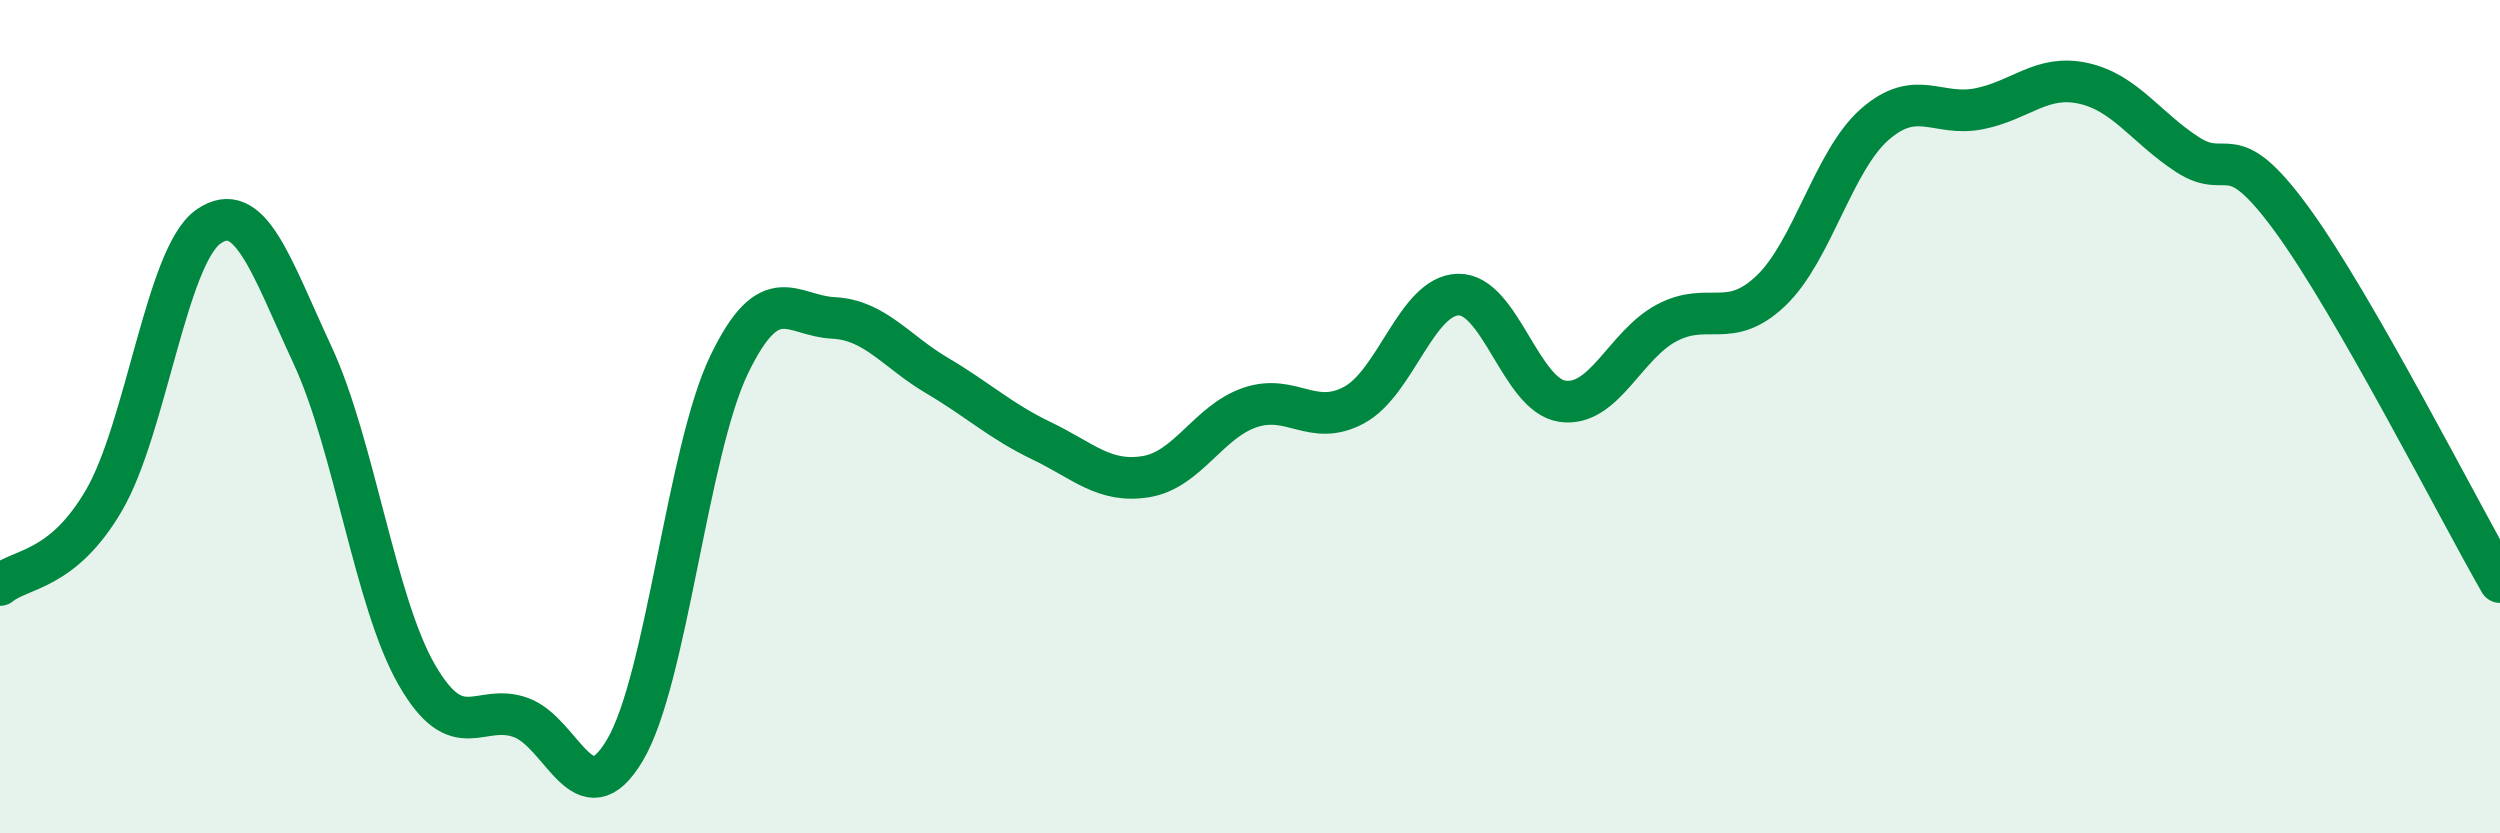
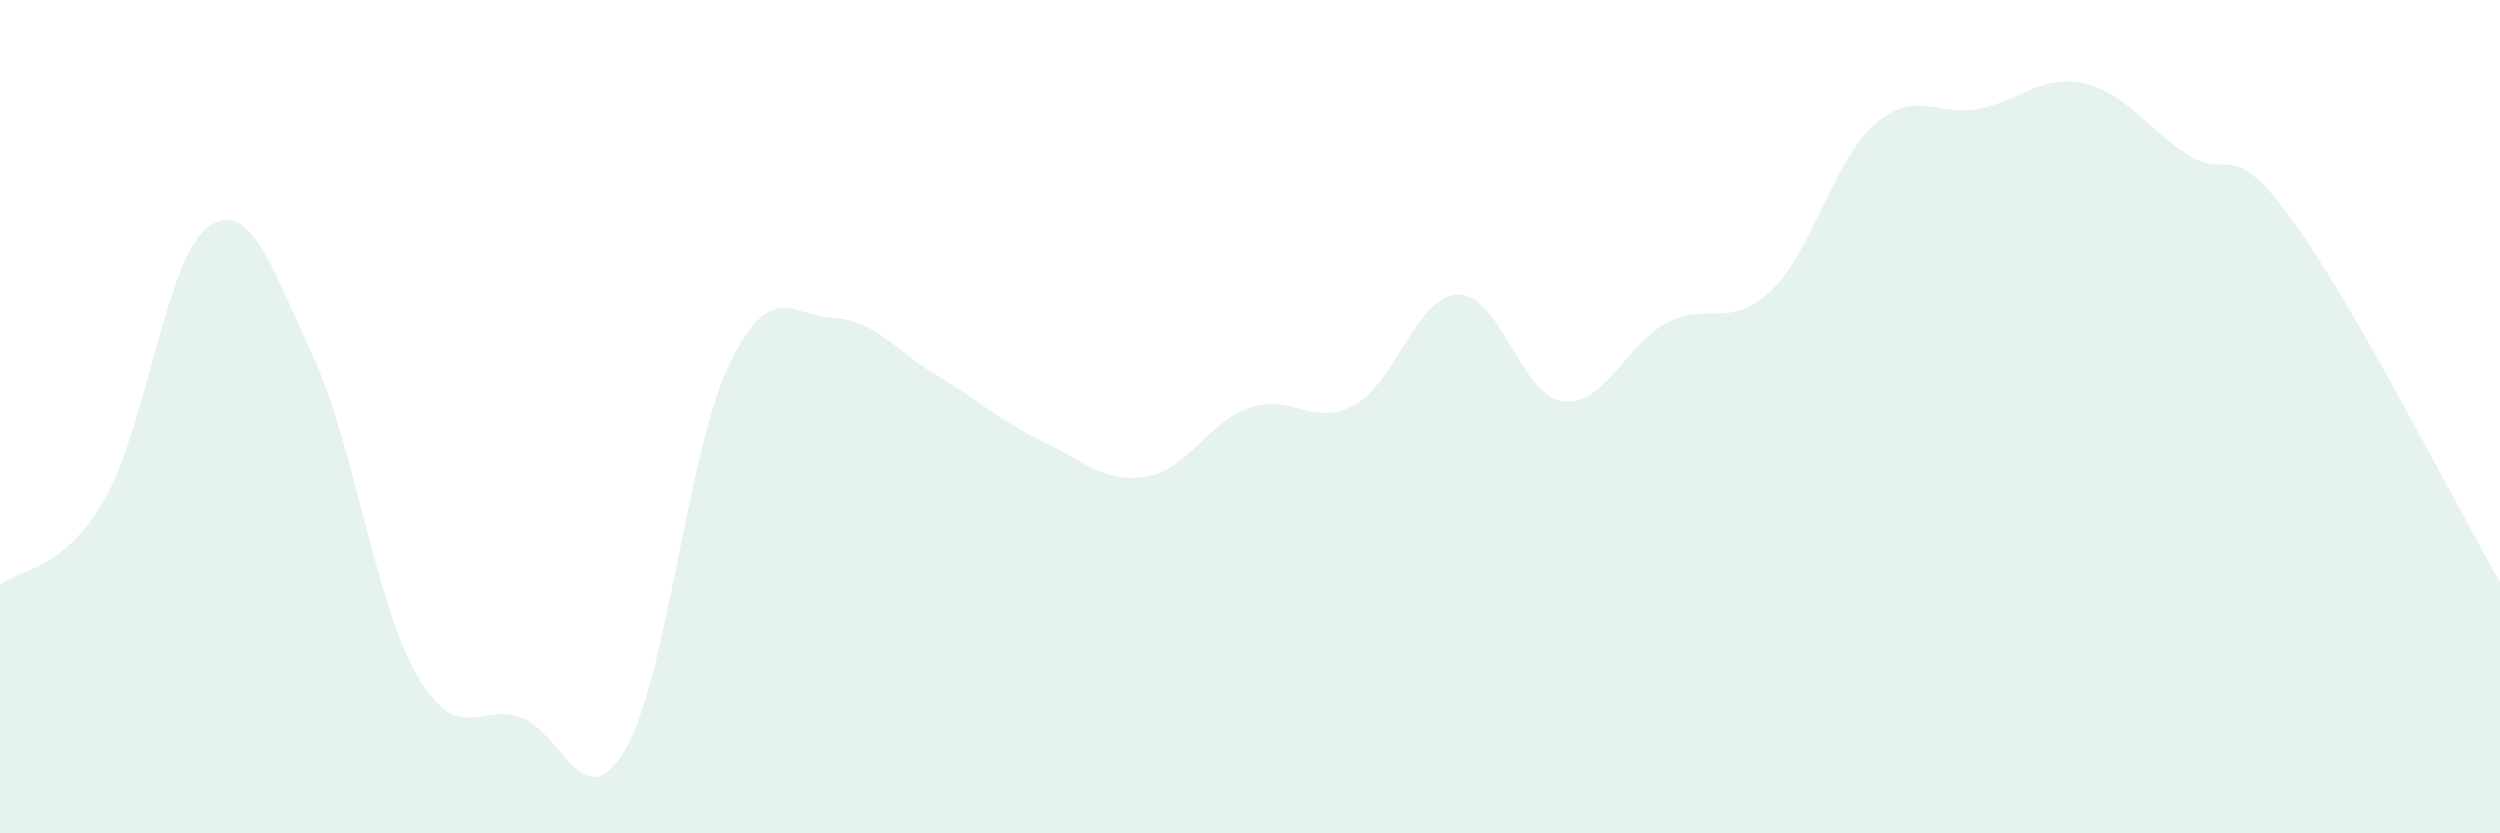
<svg xmlns="http://www.w3.org/2000/svg" width="60" height="20" viewBox="0 0 60 20">
  <path d="M 0,14.04 C 0.5,13.63 1.5,13.72 2.5,12 C 3.5,10.28 4,6.14 5,5.44 C 6,4.74 6.5,6.37 7.5,8.52 C 8.5,10.67 9,14.45 10,16.19 C 11,17.93 11.5,16.86 12.5,17.22 C 13.5,17.58 14,19.69 15,18 C 16,16.31 16.5,10.82 17.5,8.75 C 18.5,6.68 19,7.58 20,7.63 C 21,7.68 21.5,8.43 22.5,9.02 C 23.5,9.61 24,10.1 25,10.58 C 26,11.06 26.5,11.6 27.5,11.44 C 28.5,11.28 29,10.12 30,9.78 C 31,9.44 31.5,10.26 32.5,9.72 C 33.5,9.18 34,7.09 35,7.07 C 36,7.05 36.5,9.49 37.5,9.63 C 38.5,9.77 39,8.28 40,7.75 C 41,7.22 41.5,7.93 42.5,6.98 C 43.5,6.03 44,3.85 45,2.98 C 46,2.11 46.5,2.81 47.5,2.61 C 48.5,2.41 49,1.78 50,2 C 51,2.22 51.5,3.06 52.5,3.71 C 53.5,4.36 53.5,3.21 55,5.26 C 56.5,7.31 59,12.23 60,13.97L60 20L0 20Z" fill="#008740" opacity="0.1" stroke-linecap="round" stroke-linejoin="round" />
-   <path d="M 0,14.04 C 0.5,13.63 1.5,13.72 2.5,12 C 3.5,10.28 4,6.14 5,5.44 C 6,4.74 6.5,6.37 7.5,8.52 C 8.5,10.67 9,14.45 10,16.19 C 11,17.93 11.5,16.86 12.5,17.22 C 13.5,17.58 14,19.69 15,18 C 16,16.31 16.5,10.82 17.5,8.75 C 18.5,6.68 19,7.58 20,7.63 C 21,7.68 21.5,8.43 22.5,9.02 C 23.5,9.61 24,10.1 25,10.58 C 26,11.06 26.5,11.6 27.5,11.44 C 28.5,11.28 29,10.12 30,9.78 C 31,9.44 31.5,10.26 32.5,9.72 C 33.5,9.18 34,7.09 35,7.07 C 36,7.05 36.5,9.49 37.5,9.63 C 38.5,9.77 39,8.28 40,7.75 C 41,7.22 41.5,7.93 42.5,6.98 C 43.5,6.03 44,3.85 45,2.98 C 46,2.11 46.5,2.81 47.5,2.61 C 48.5,2.41 49,1.78 50,2 C 51,2.22 51.5,3.06 52.5,3.71 C 53.5,4.36 53.5,3.21 55,5.26 C 56.5,7.31 59,12.23 60,13.97" stroke="#008740" stroke-width="1" fill="none" stroke-linecap="round" stroke-linejoin="round" />
</svg>